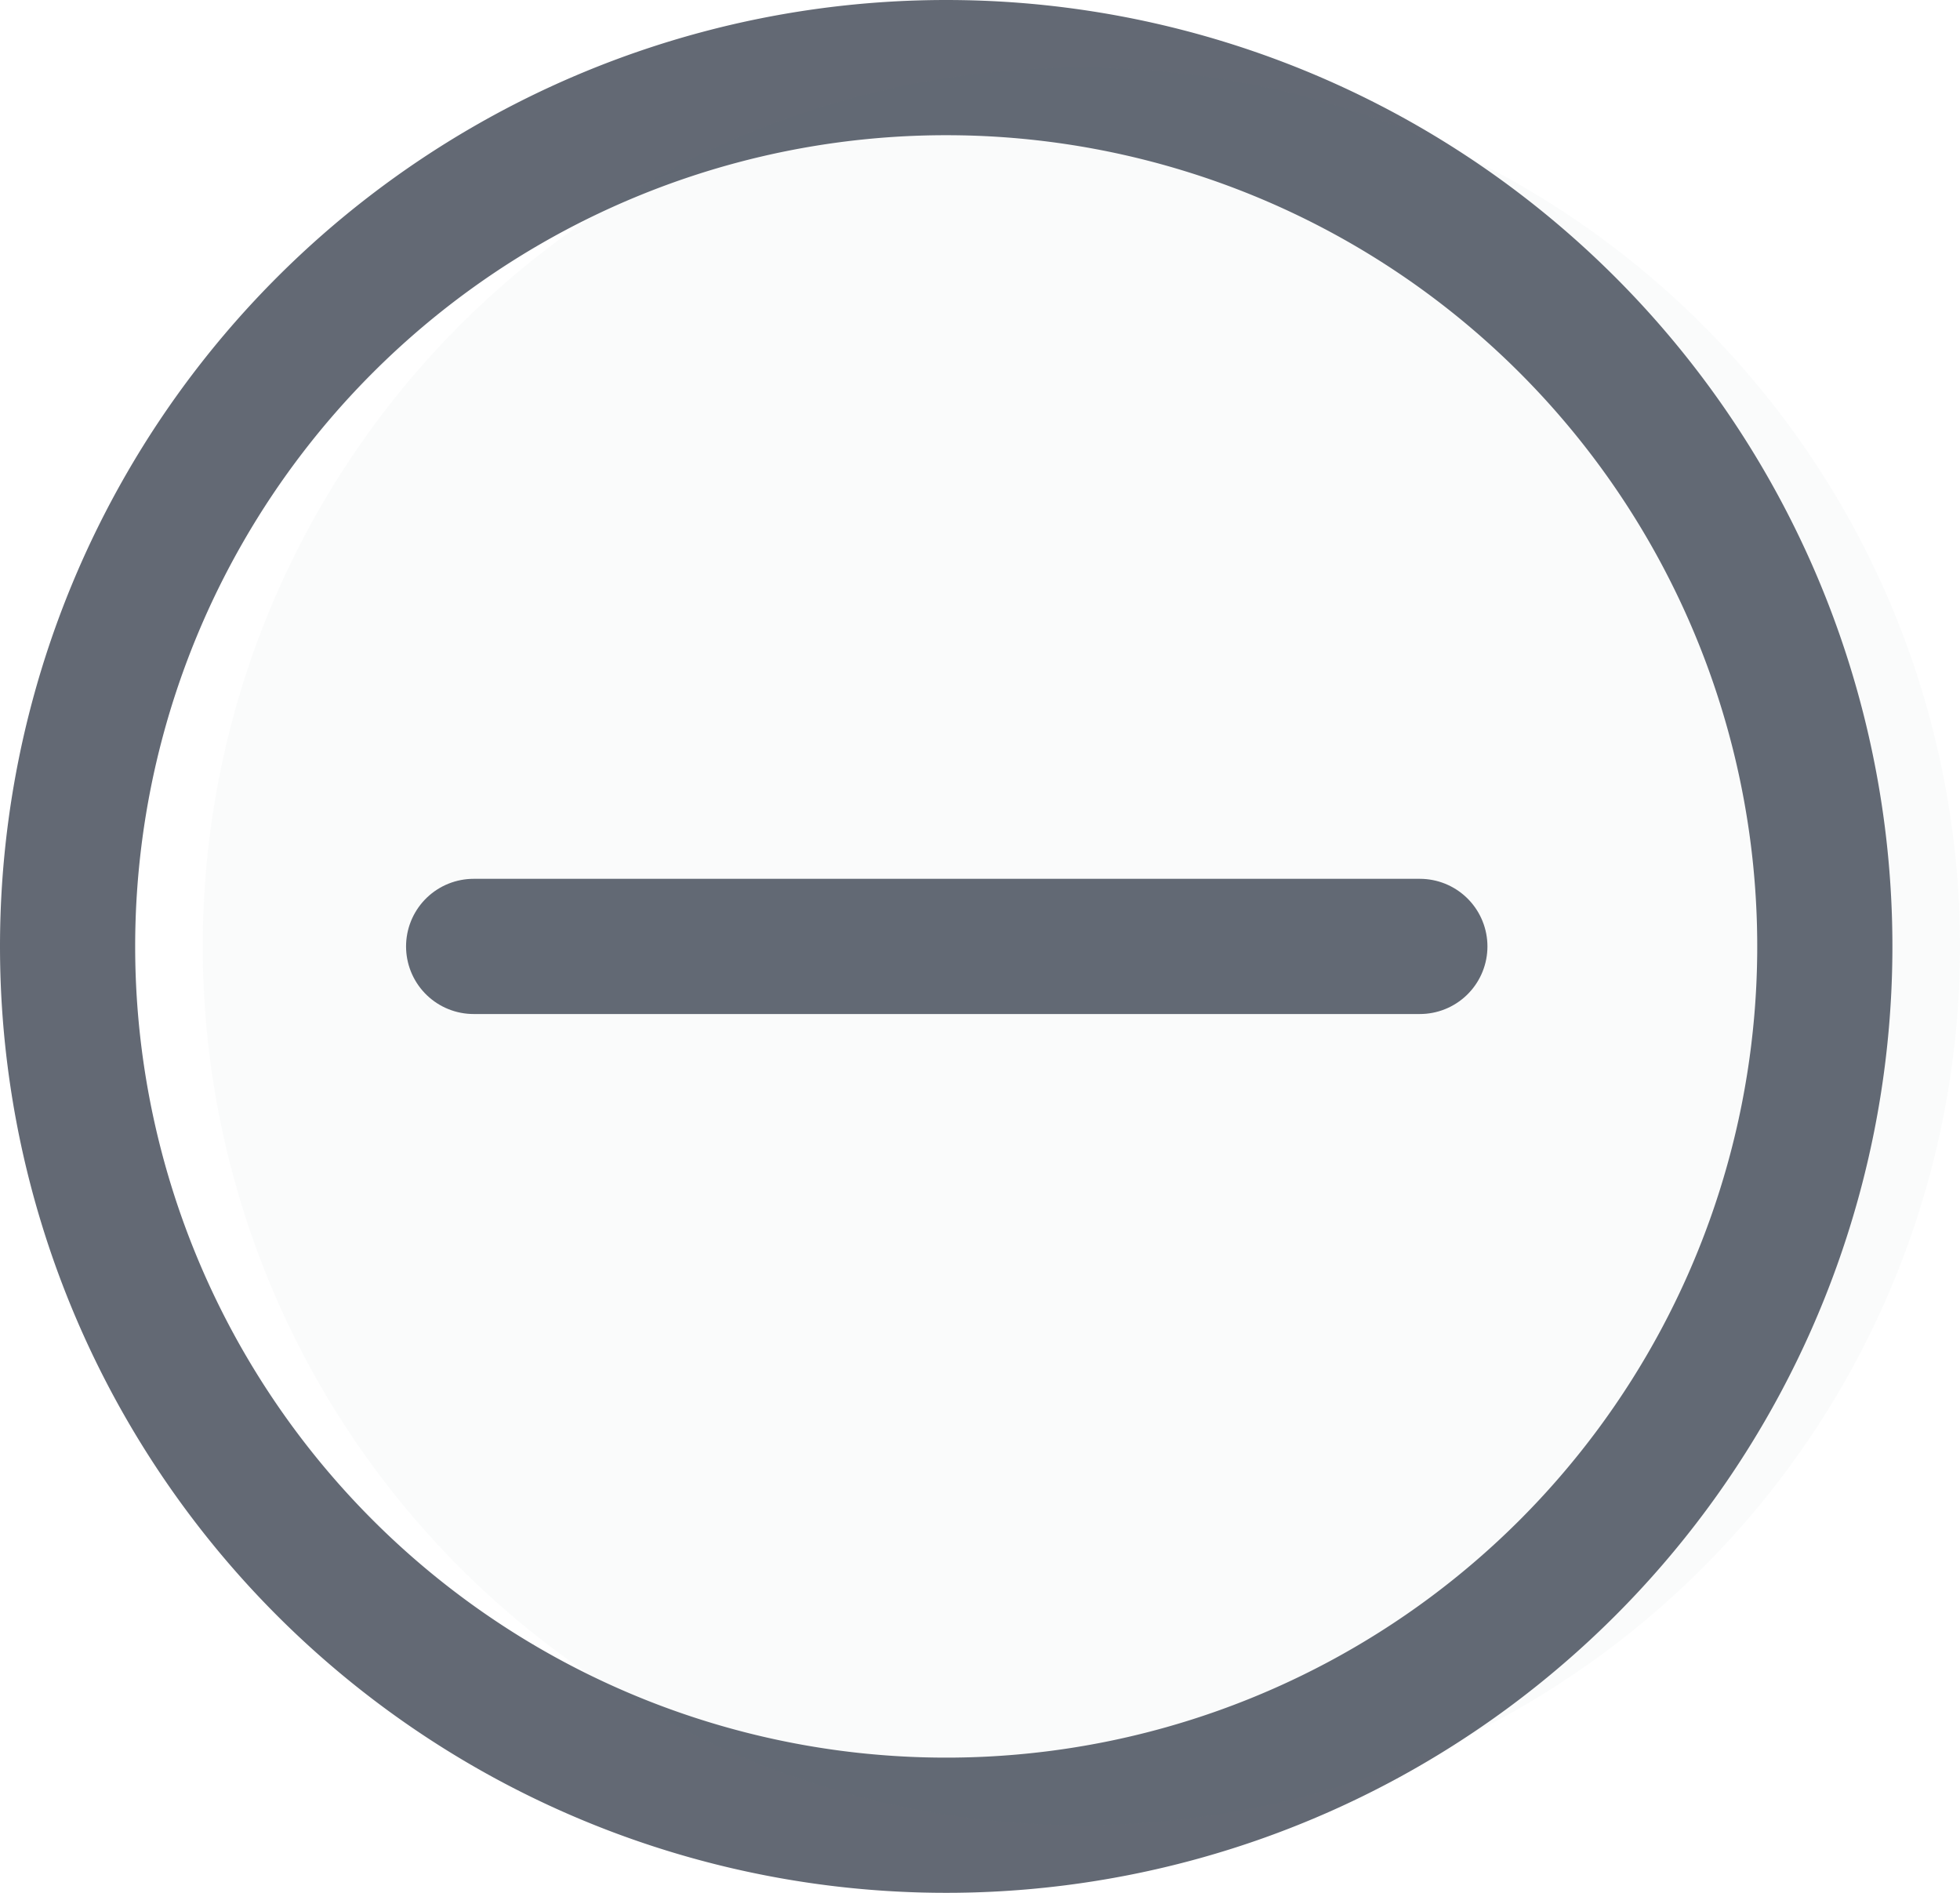
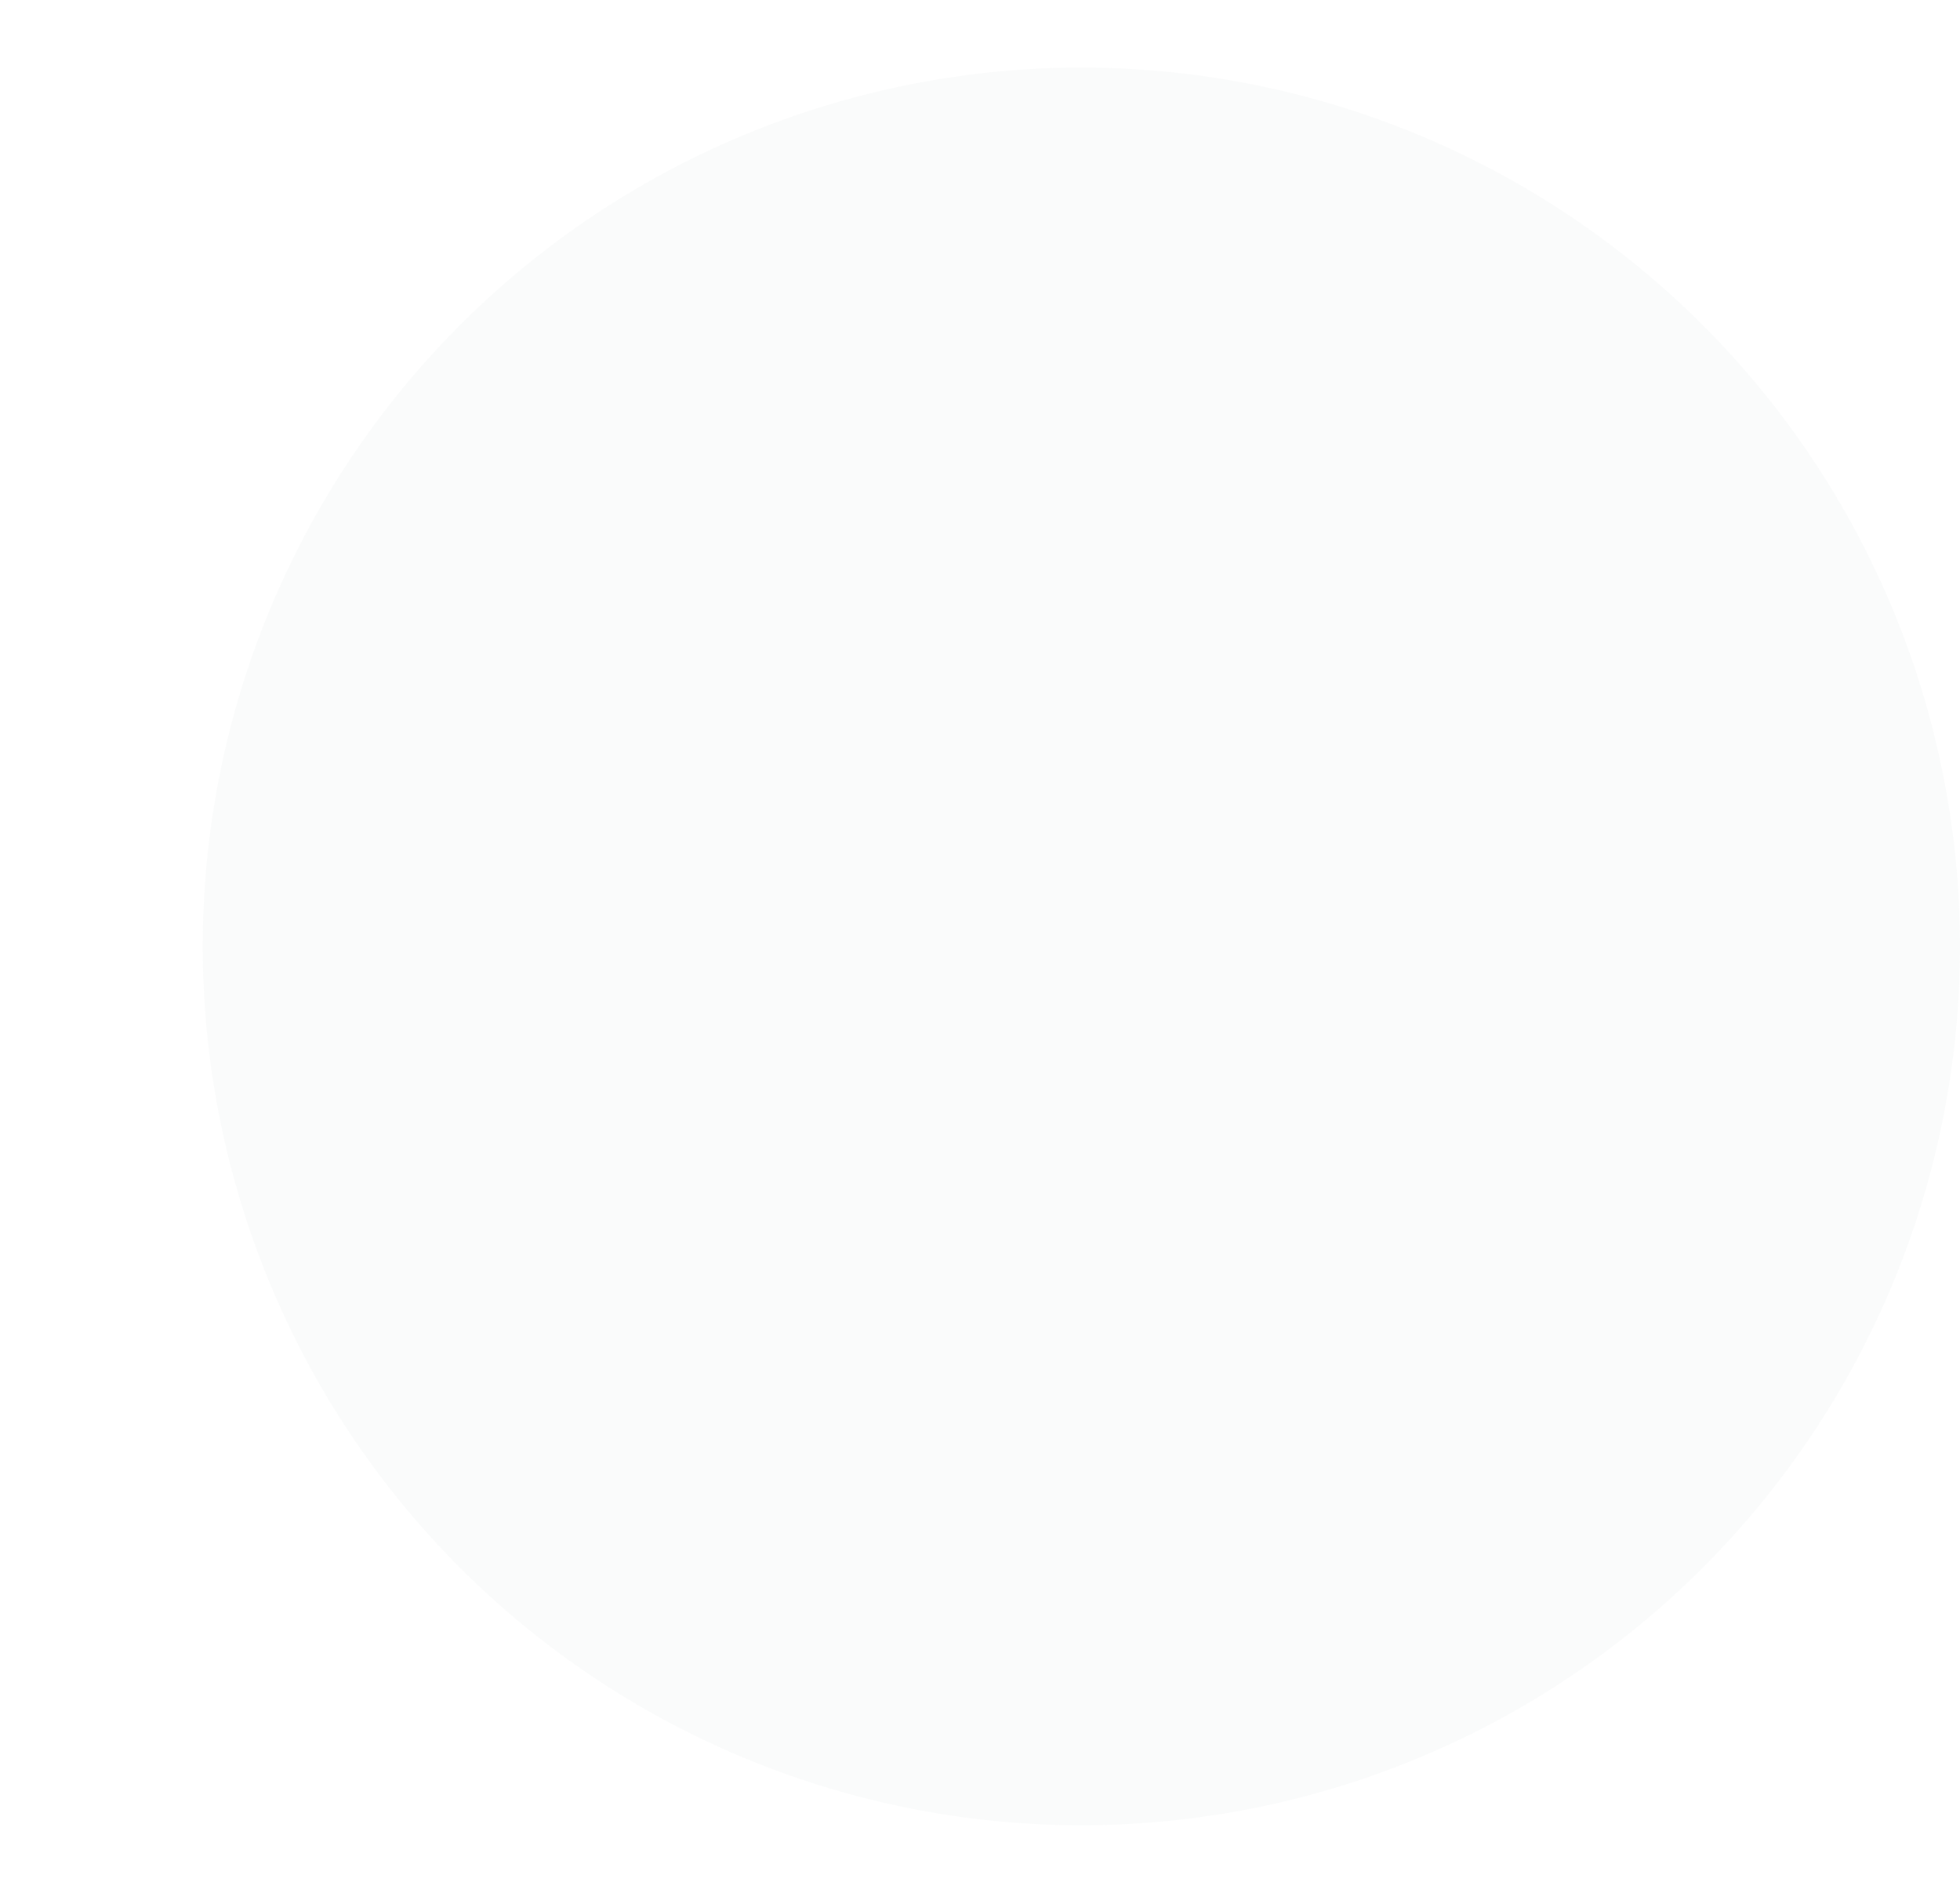
<svg xmlns="http://www.w3.org/2000/svg" width="29" height="28" viewBox="0 0 29 28">
  <g id="グループ_3113" data-name="グループ 3113" transform="translate(-115 -692)">
-     <path id="パス_244" data-name="パス 244" d="M563.147,178.4a13,13,0,1,1-13,13A13,13,0,0,1,563.147,178.4Z" transform="translate(-434.147 514.6)" fill="none" stroke="#636974" stroke-width="2" />
-     <path id="パス_872" data-name="パス 872" d="M-813.992,511h14" transform="translate(936 195)" fill="none" stroke="#636974" stroke-linecap="round" stroke-linejoin="round" stroke-width="2" />
    <path id="パス_244-2" data-name="パス 244" d="M563.147,178.4a13,13,0,1,1-13,13A13,13,0,0,1,563.147,178.4Z" transform="translate(-432.147 514.6)" fill="#636974" opacity="0.03" />
  </g>
</svg>